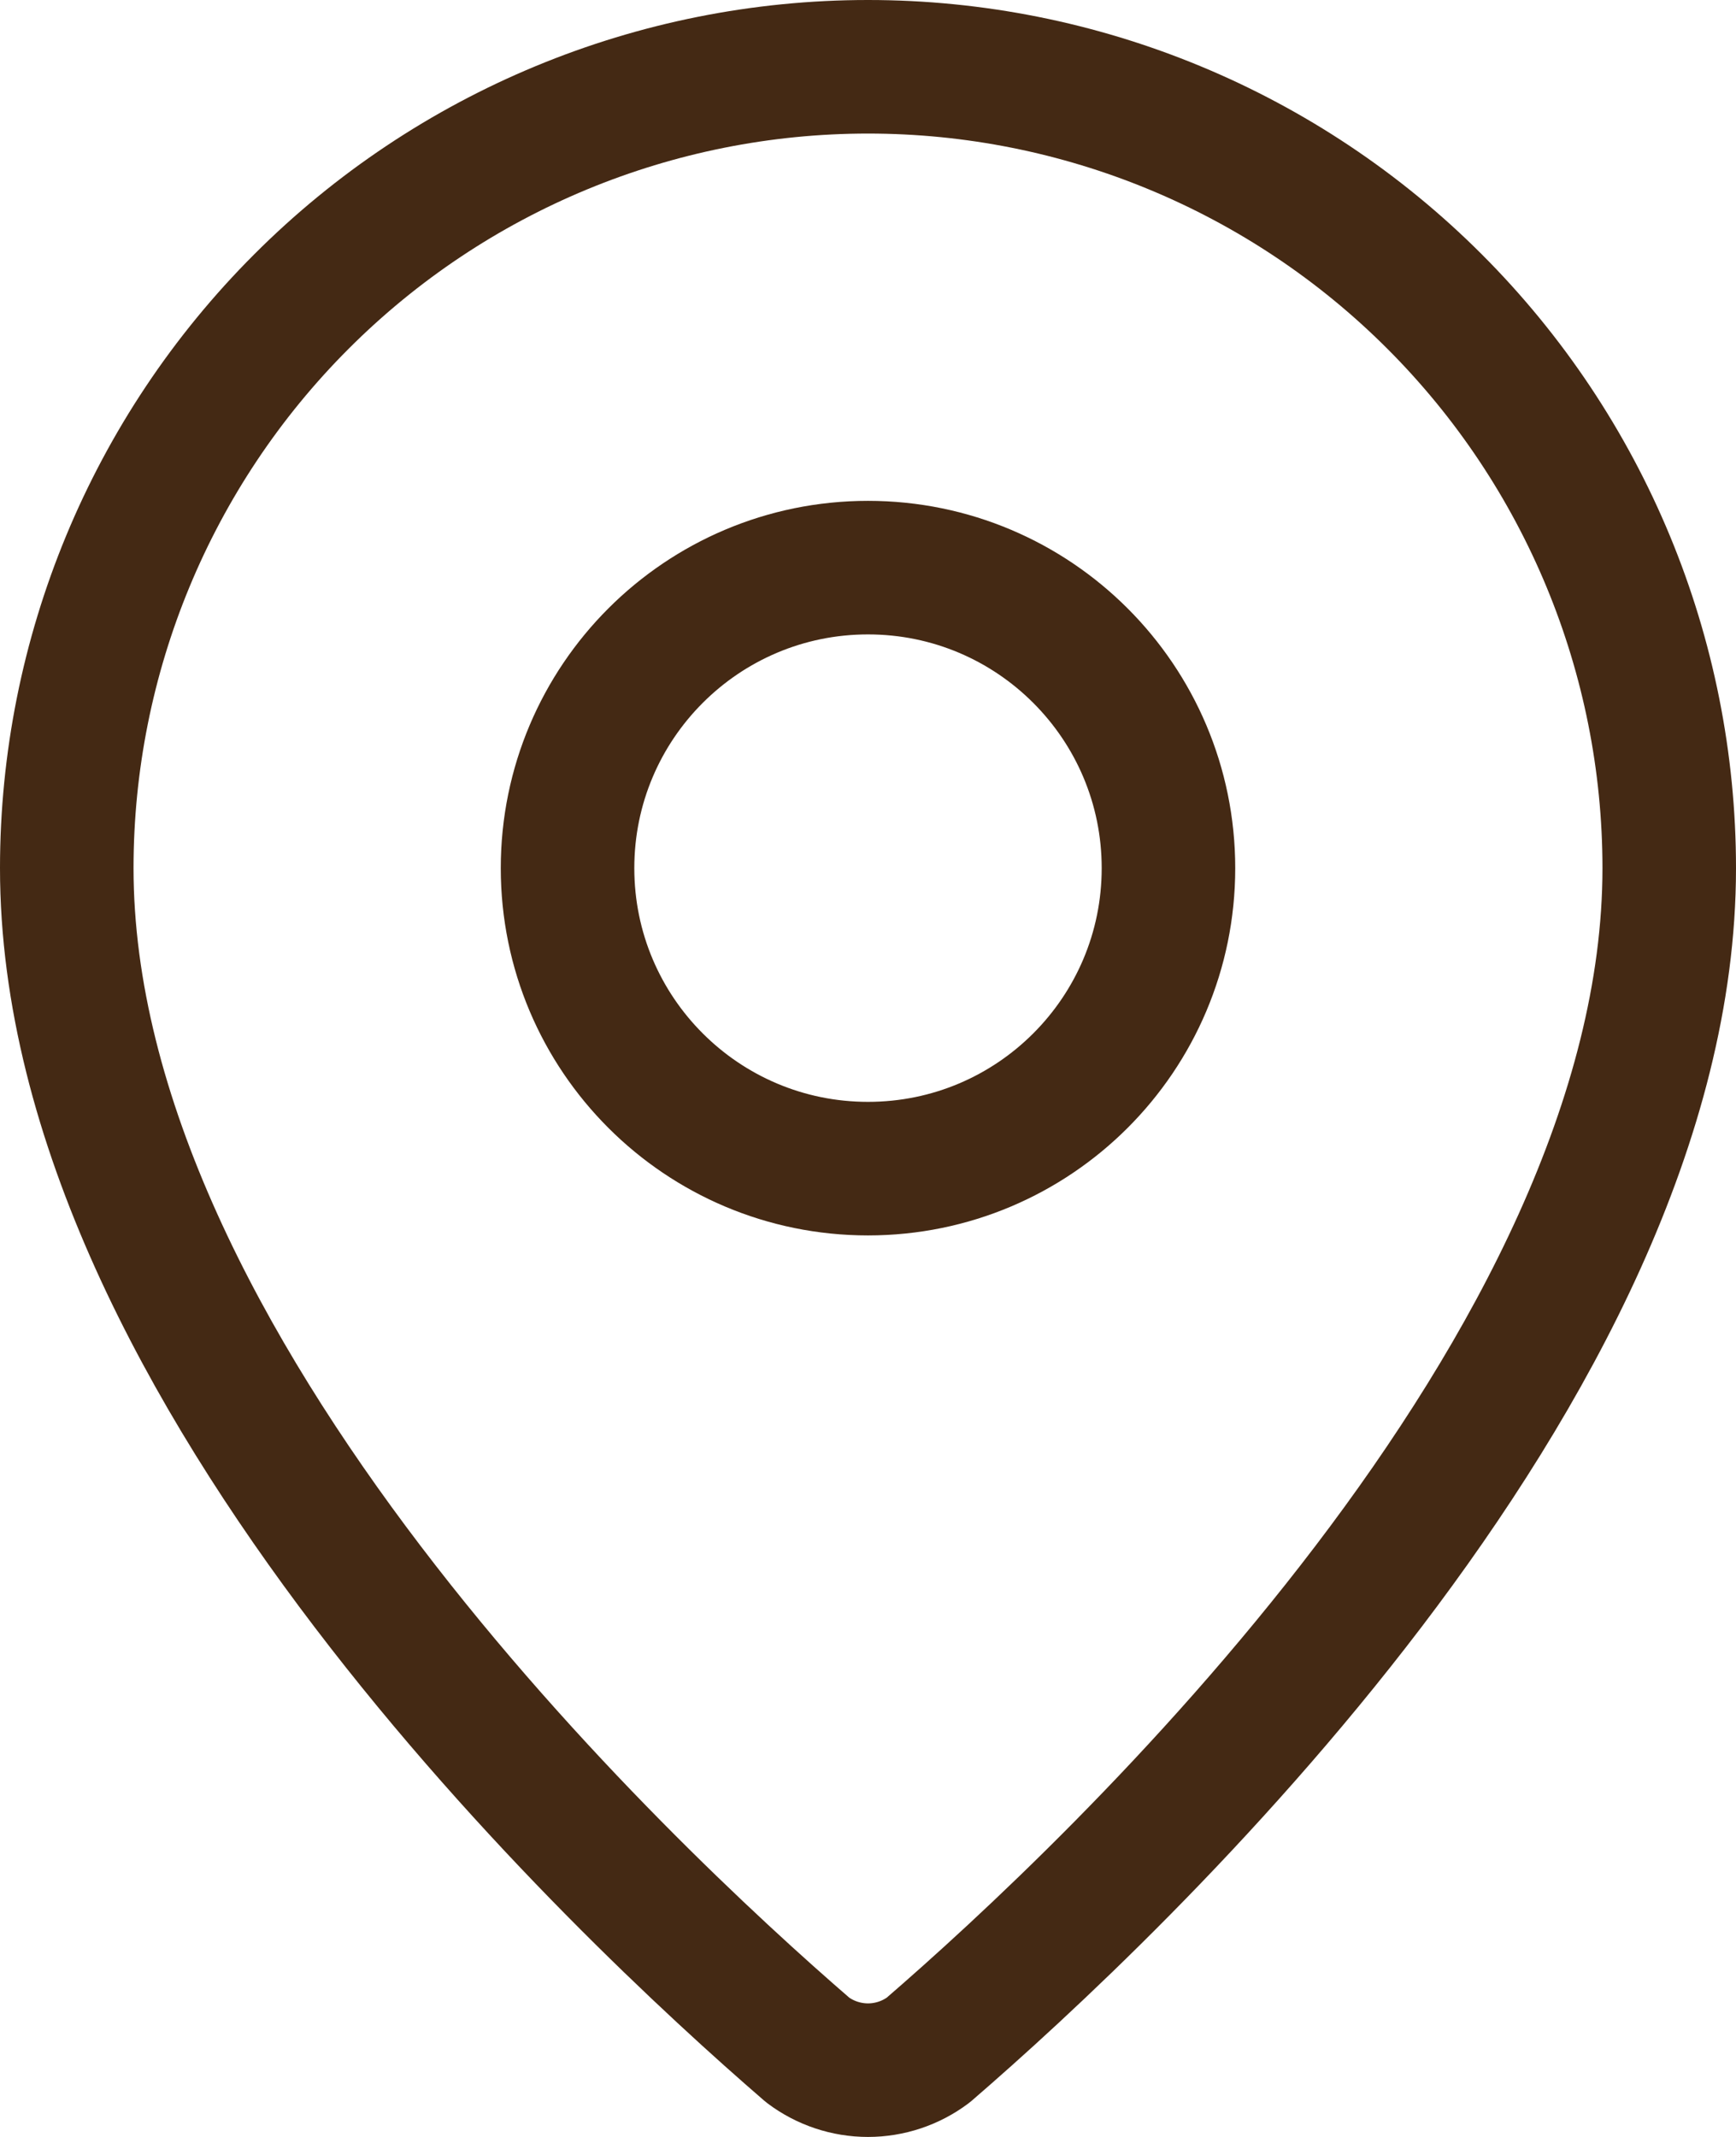
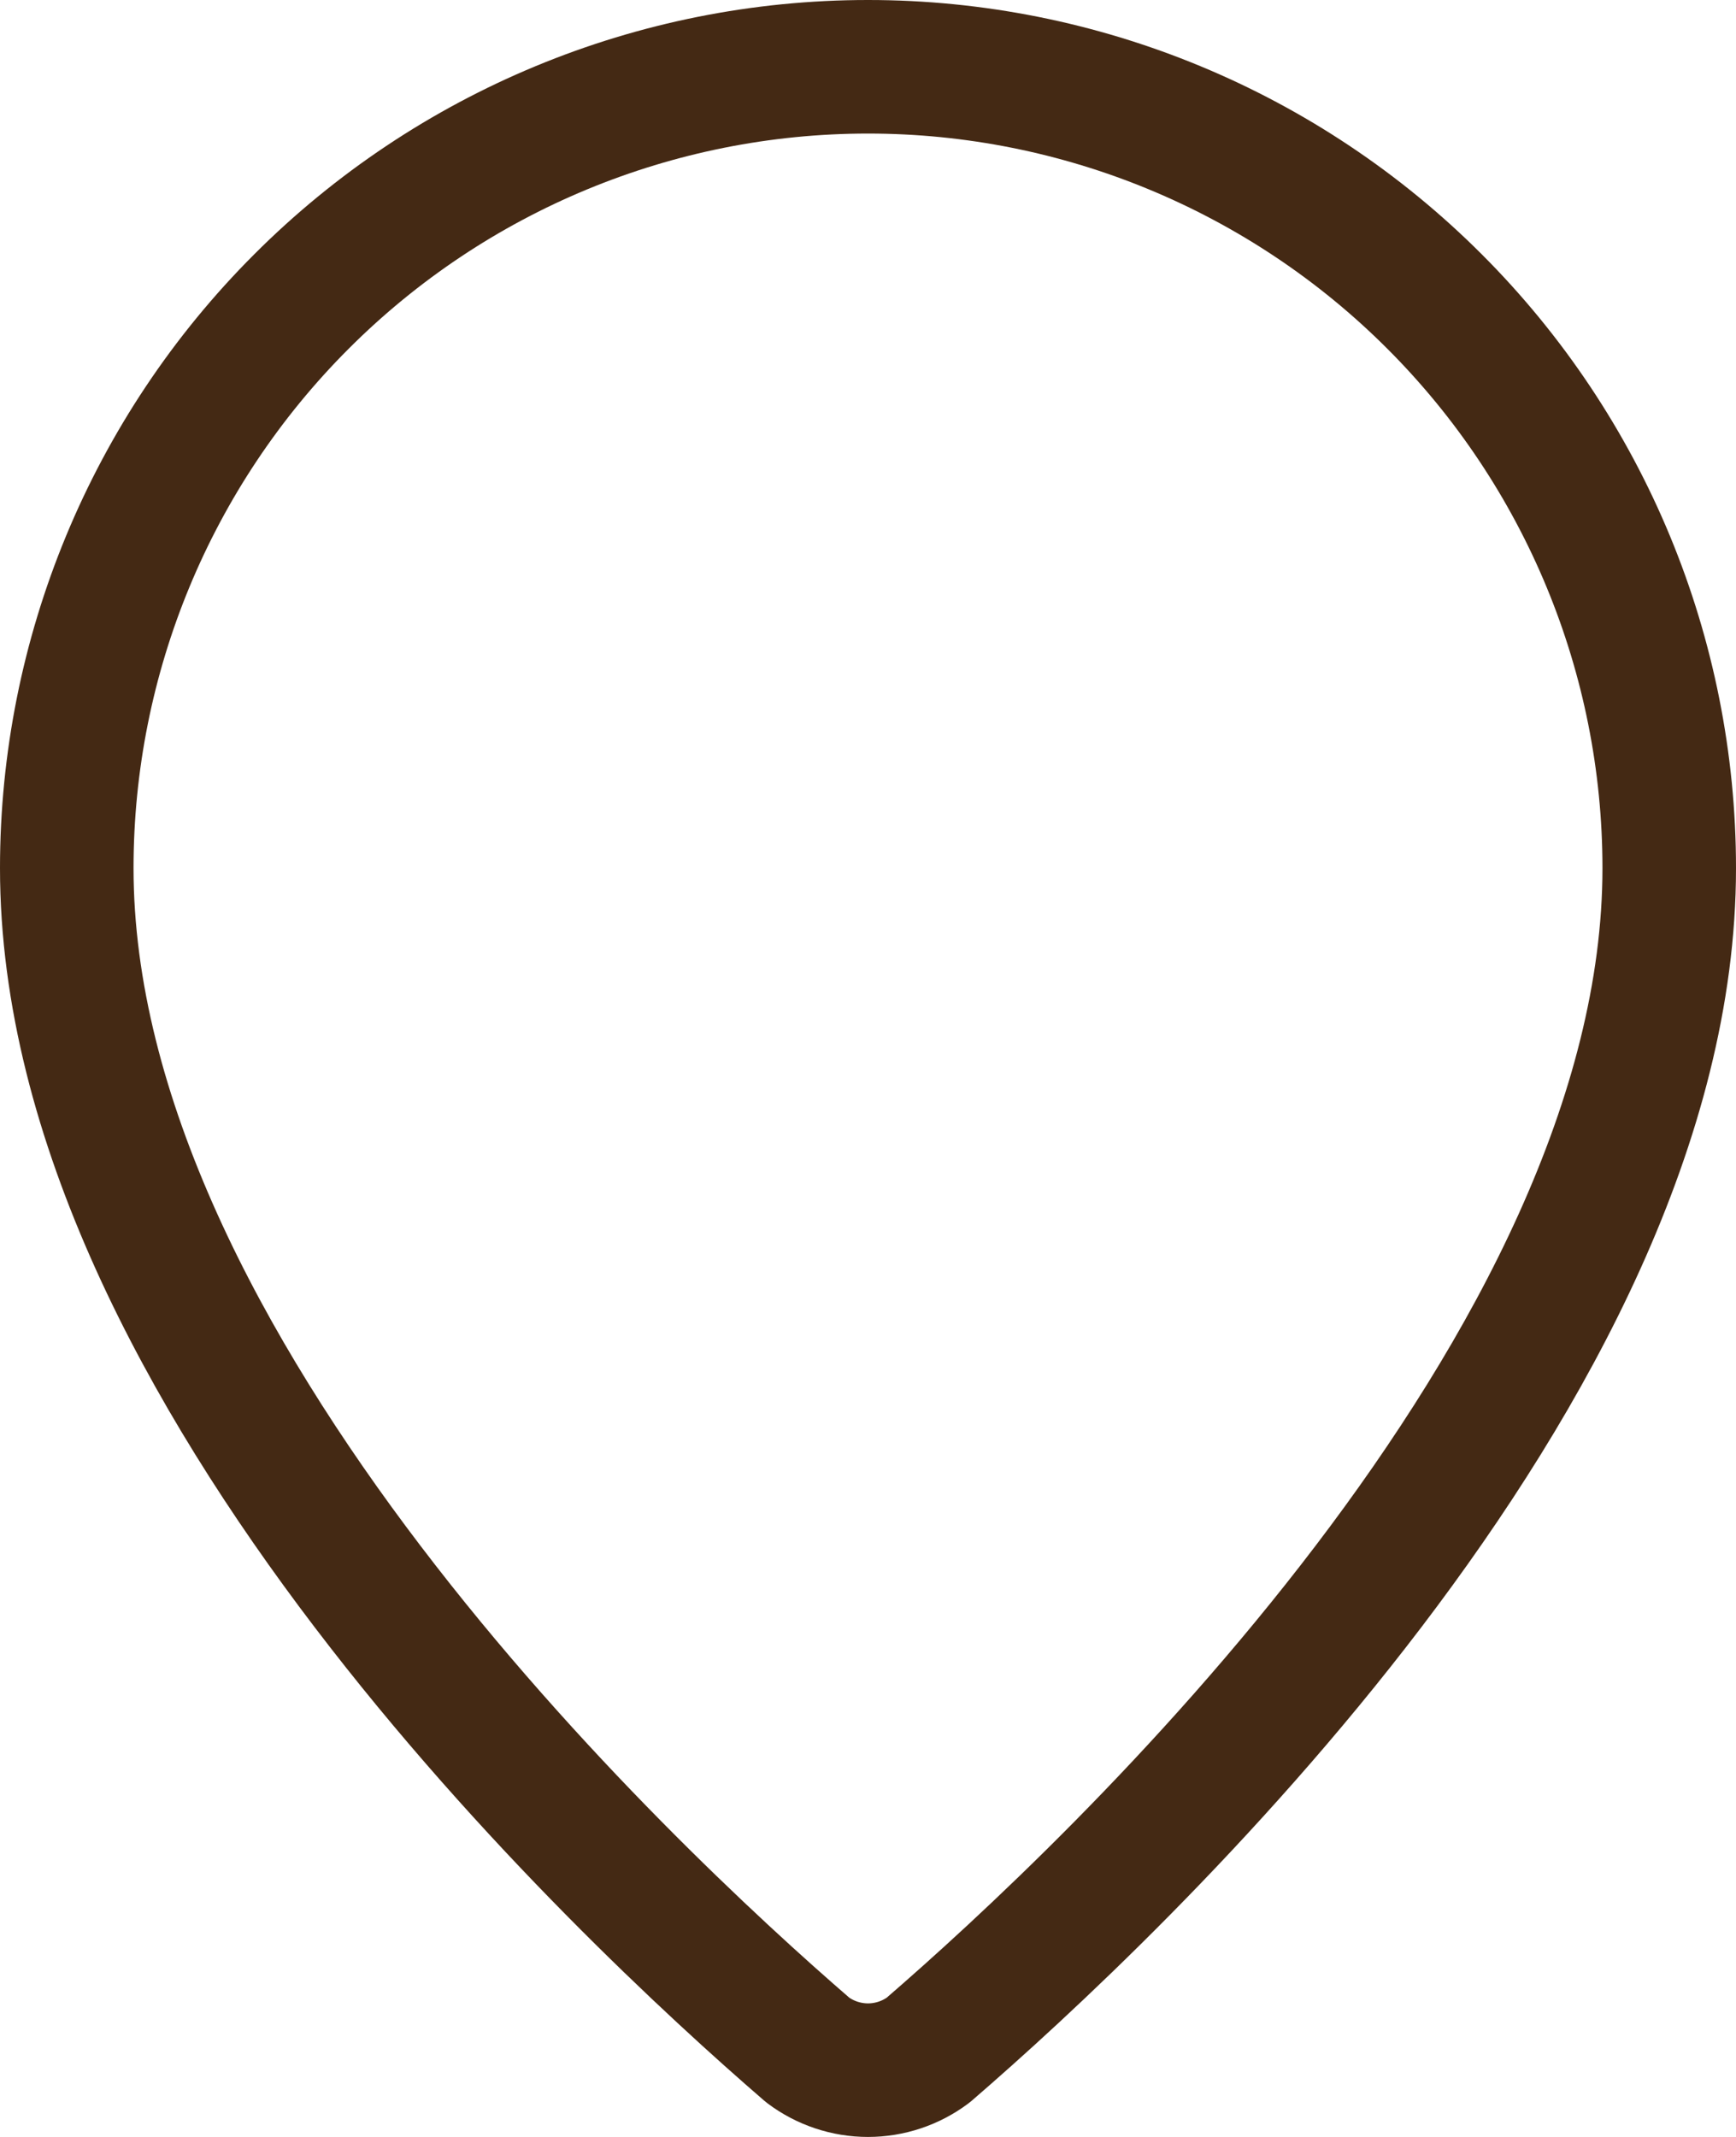
<svg xmlns="http://www.w3.org/2000/svg" width="26" height="32" viewBox="0 0 26 32" fill="none">
  <path d="M25 13C25 20.49 16.692 28.29 13.902 30.699C13.642 30.894 13.325 31 13 31C12.675 31 12.358 30.894 12.098 30.699C9.309 28.29 1 20.49 1 13C1 9.818 2.264 6.765 4.515 4.515C6.765 2.264 9.817 1 13 1C16.183 1 19.235 2.264 21.485 4.515C23.736 6.765 25 9.818 25 13Z" stroke="#442914" stroke-width="2" stroke-linecap="round" stroke-linejoin="round" />
-   <path d="M13 17.5C15.485 17.5 17.5 15.486 17.5 13C17.5 10.515 15.485 8.5 13 8.5C10.515 8.5 8.5 10.515 8.5 13C8.5 15.486 10.515 17.5 13 17.5Z" stroke="#442914" stroke-width="2" stroke-linecap="round" stroke-linejoin="round" />
</svg>